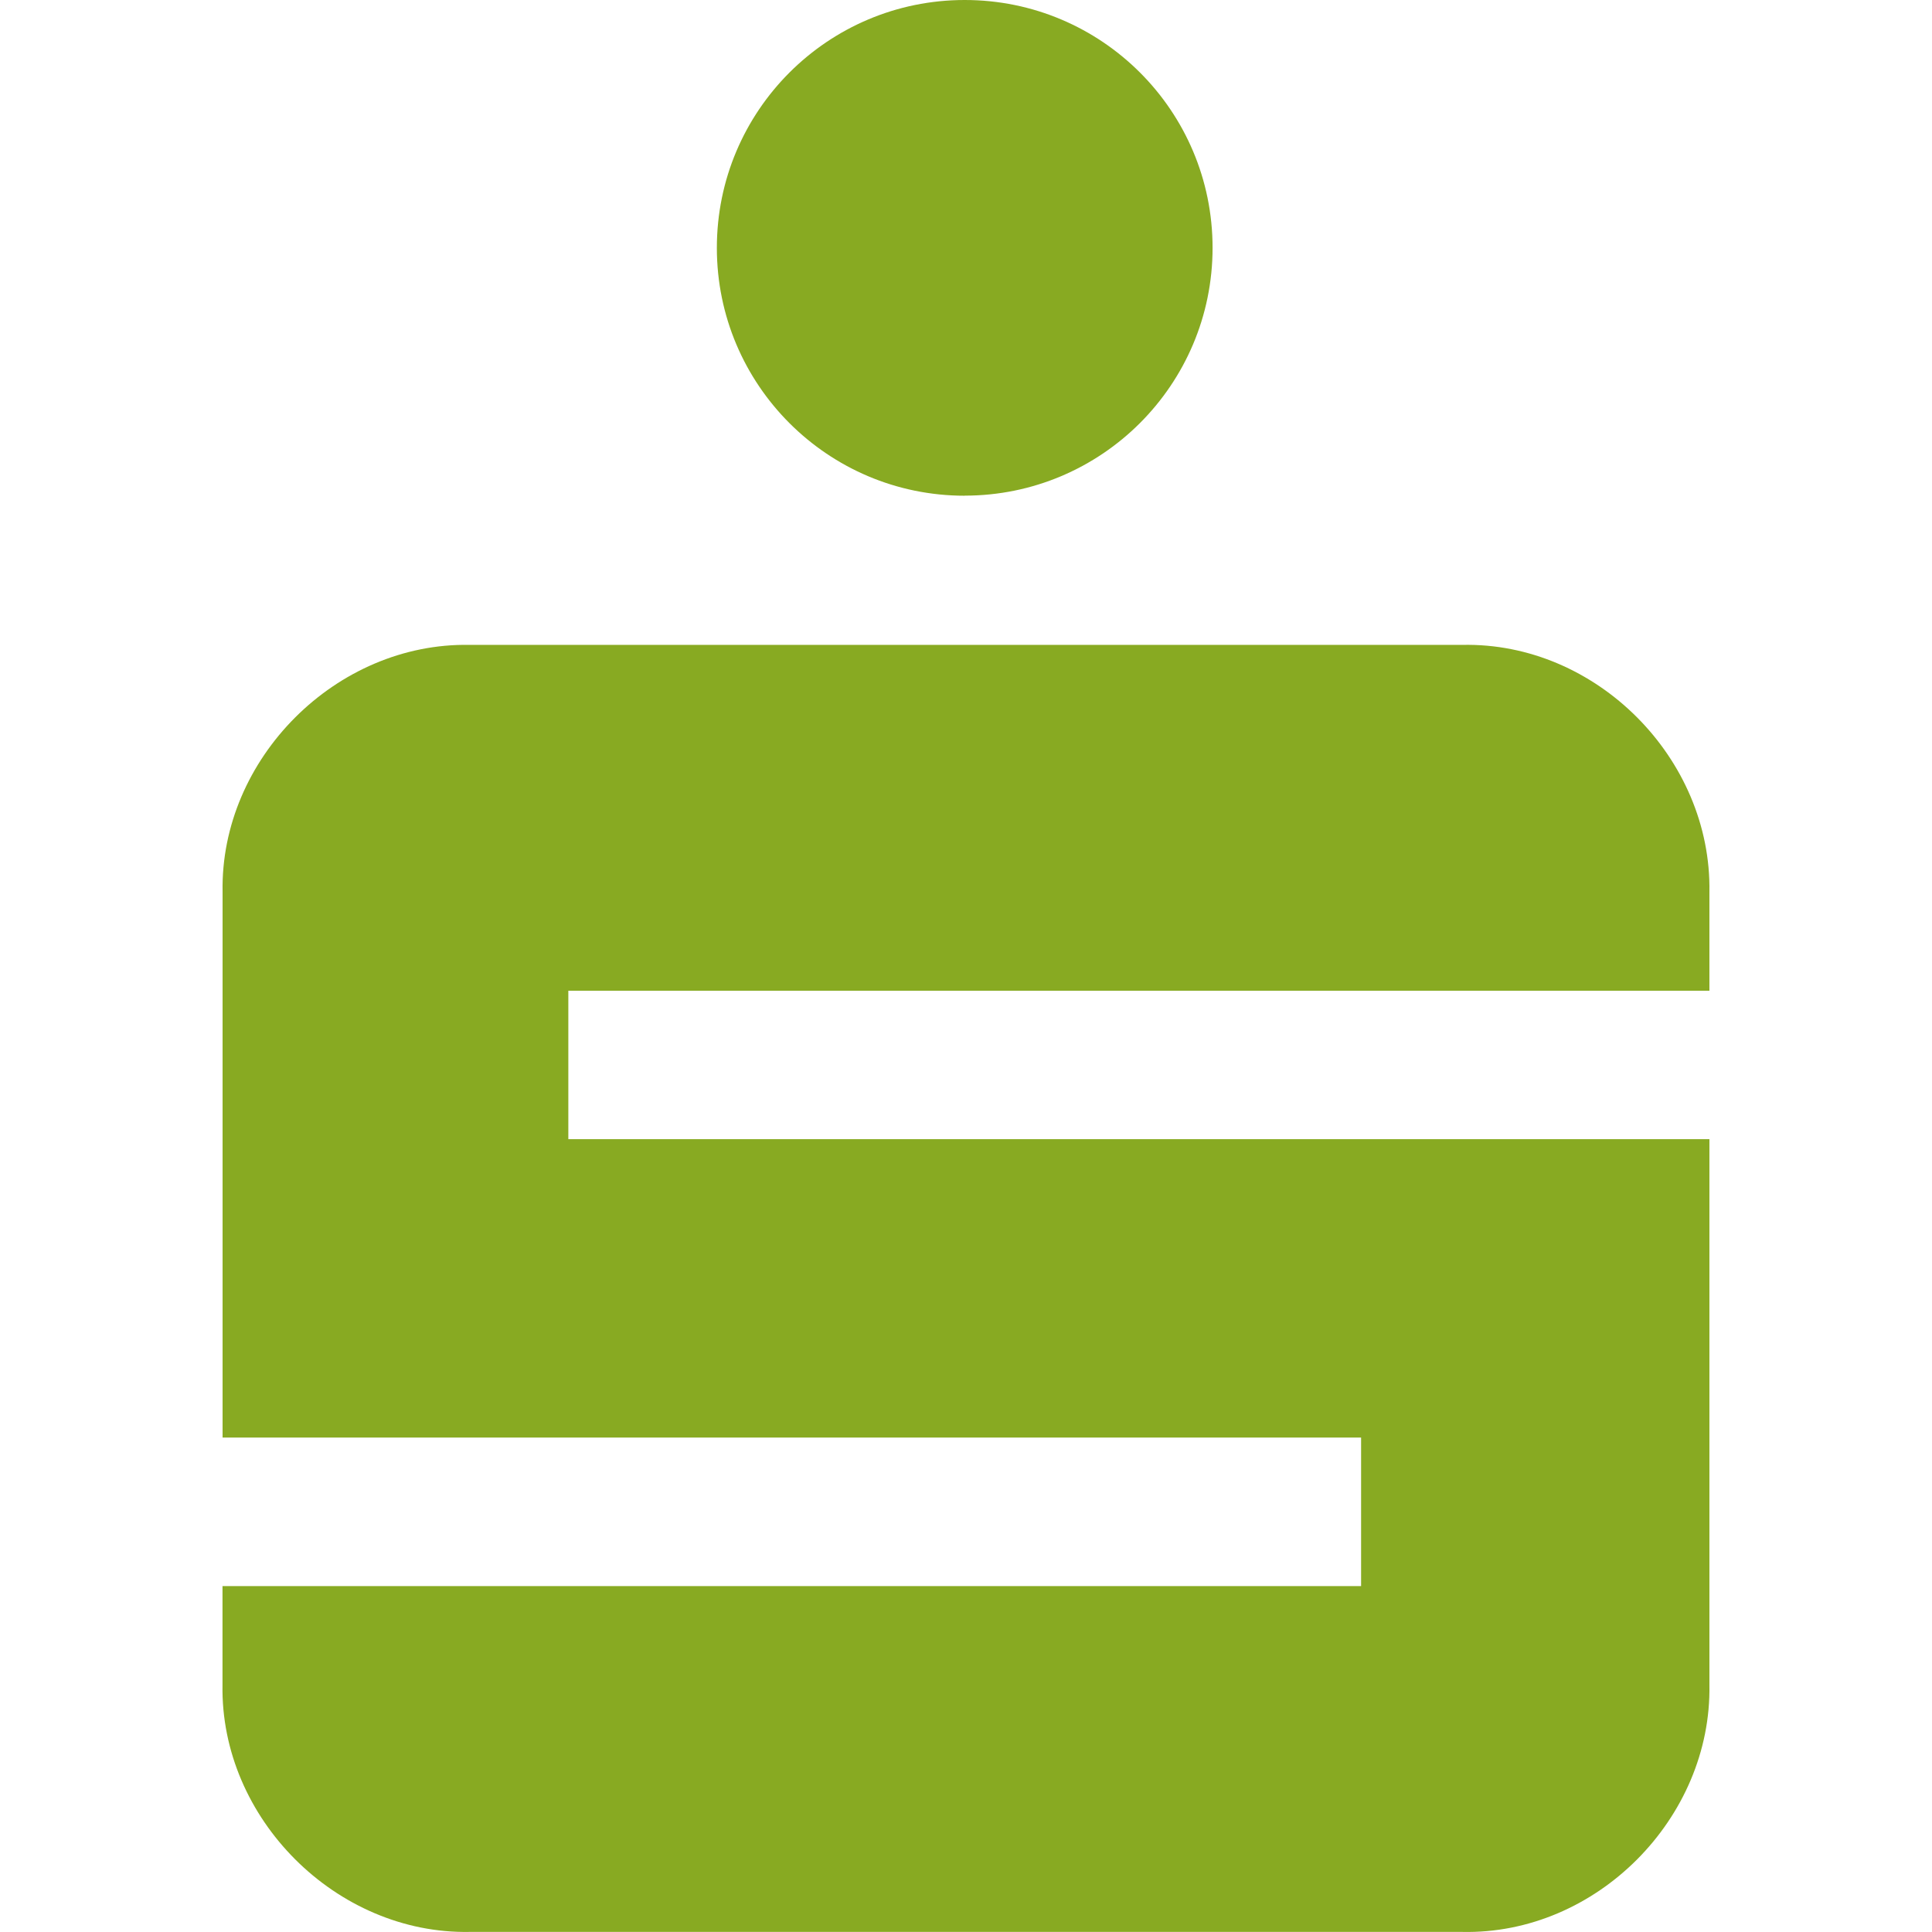
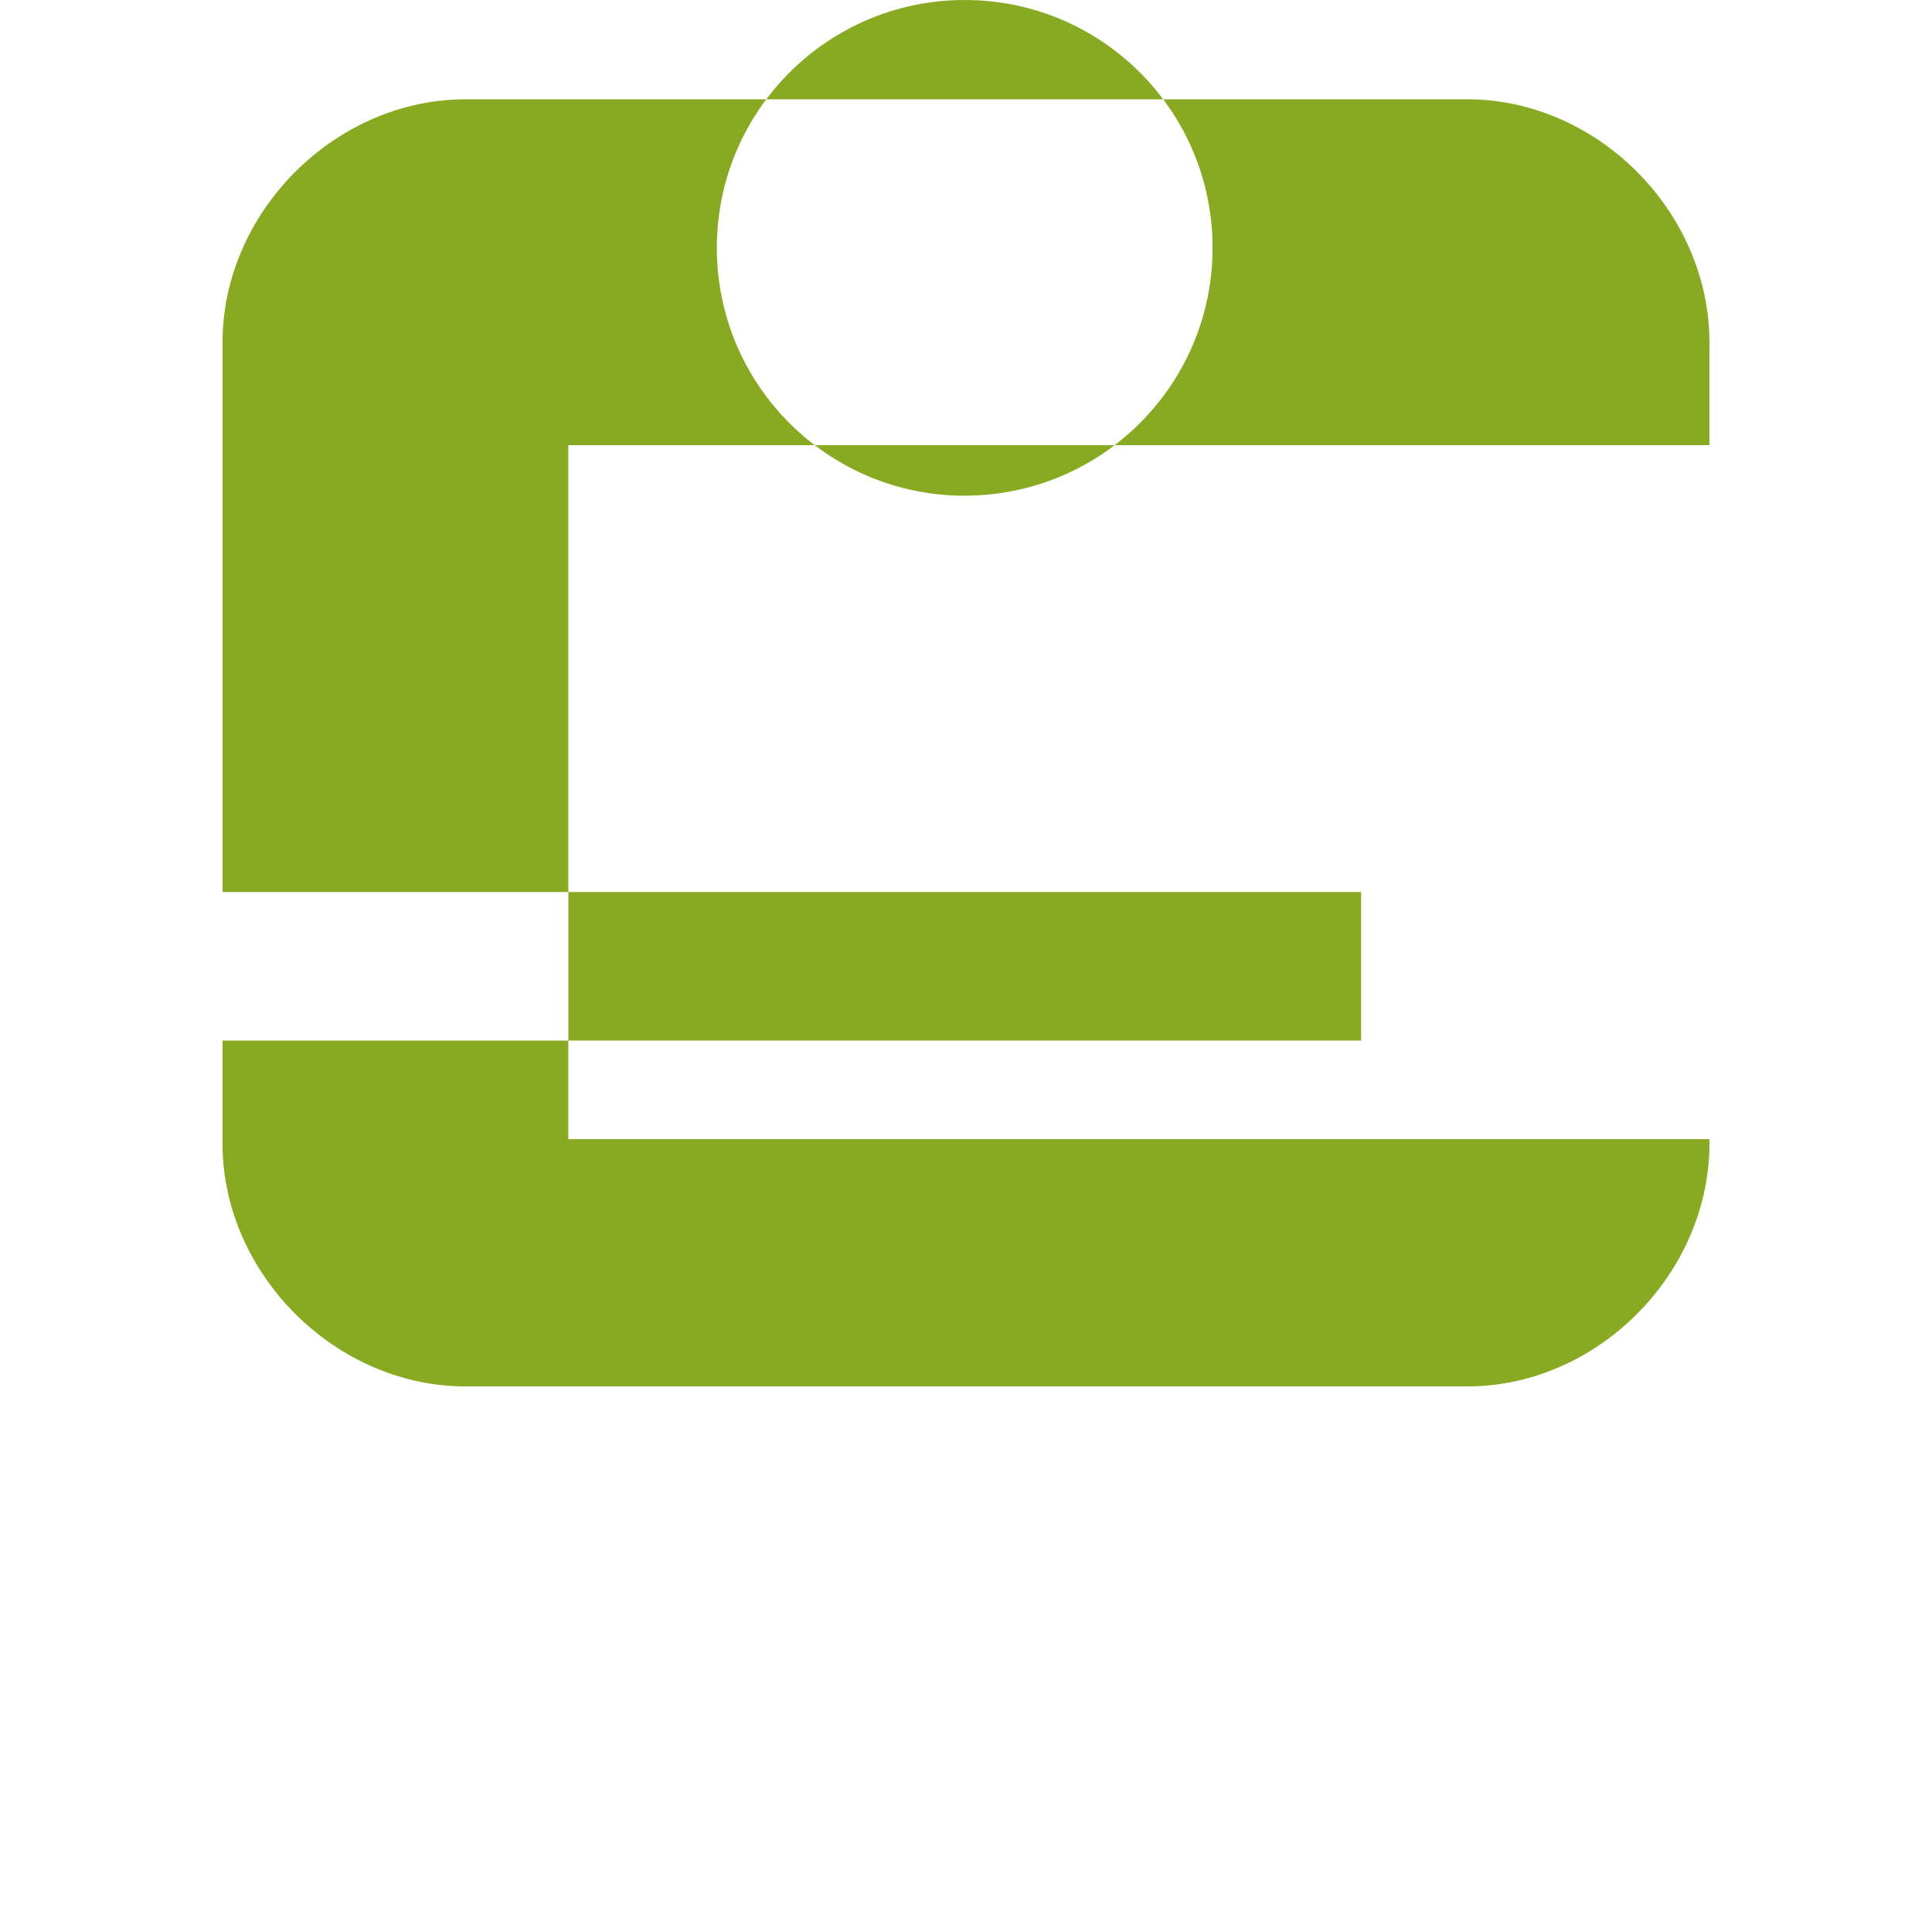
<svg xmlns="http://www.w3.org/2000/svg" role="img" width="32px" height="32px" viewBox="0 0 24 24">
  <title>Sparkasse</title>
-   <path fill="#8a2e" d="M7.06 12.306v1.845h14.175v6.777c.03 1.661-1.406 3.107-3.071 3.071H5.835c-1.658.031-3.101-1.412-3.071-3.071v-1.225H16.908v-1.845H2.765v-6.777c-.031-1.658 1.412-3.101 3.07-3.07h12.329c1.664-.036 3.1 1.409 3.071 3.071v1.225H7.06zm4.924-6.149c1.7 0 3.079-1.378 3.079-3.079S13.685 0 11.984 0 8.905 1.378 8.905 3.079s1.379 3.079 3.079 3.079z" />
+   <path fill="#8a2e" d="M7.06 12.306v1.845h14.175c.03 1.661-1.406 3.107-3.071 3.071H5.835c-1.658.031-3.101-1.412-3.071-3.071v-1.225H16.908v-1.845H2.765v-6.777c-.031-1.658 1.412-3.101 3.07-3.07h12.329c1.664-.036 3.1 1.409 3.071 3.071v1.225H7.06zm4.924-6.149c1.7 0 3.079-1.378 3.079-3.079S13.685 0 11.984 0 8.905 1.378 8.905 3.079s1.379 3.079 3.079 3.079z" />
</svg>